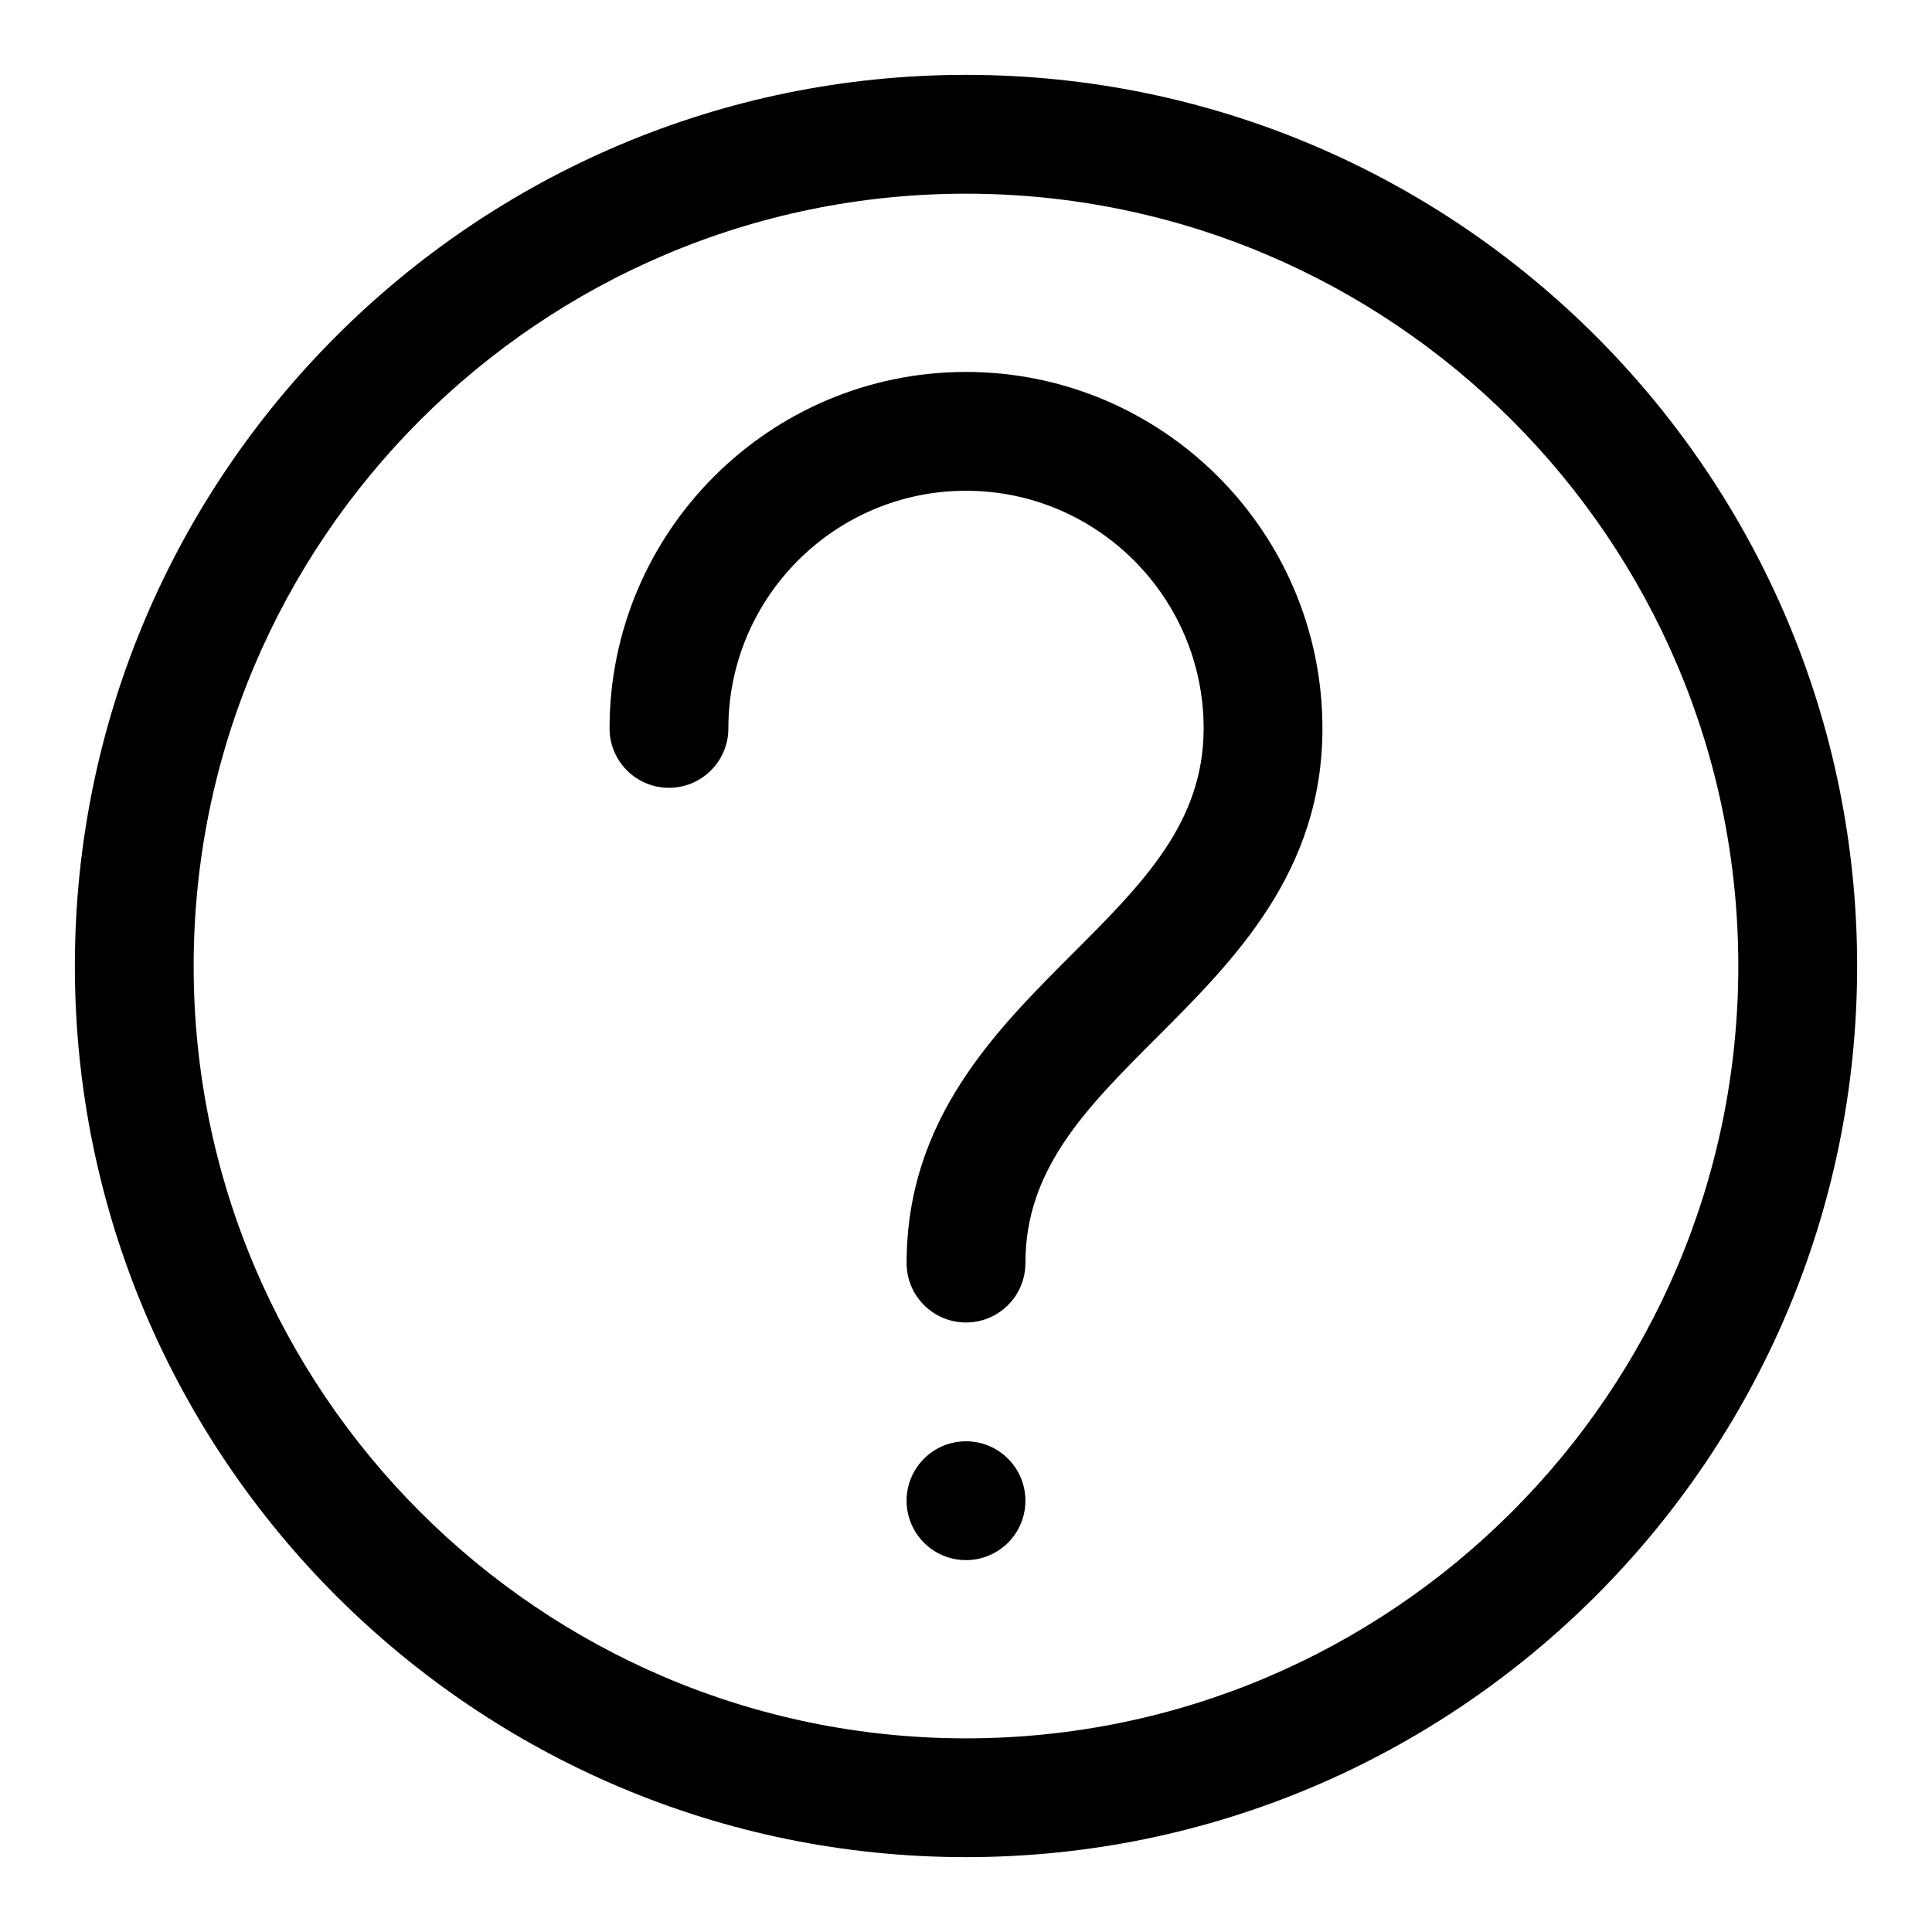
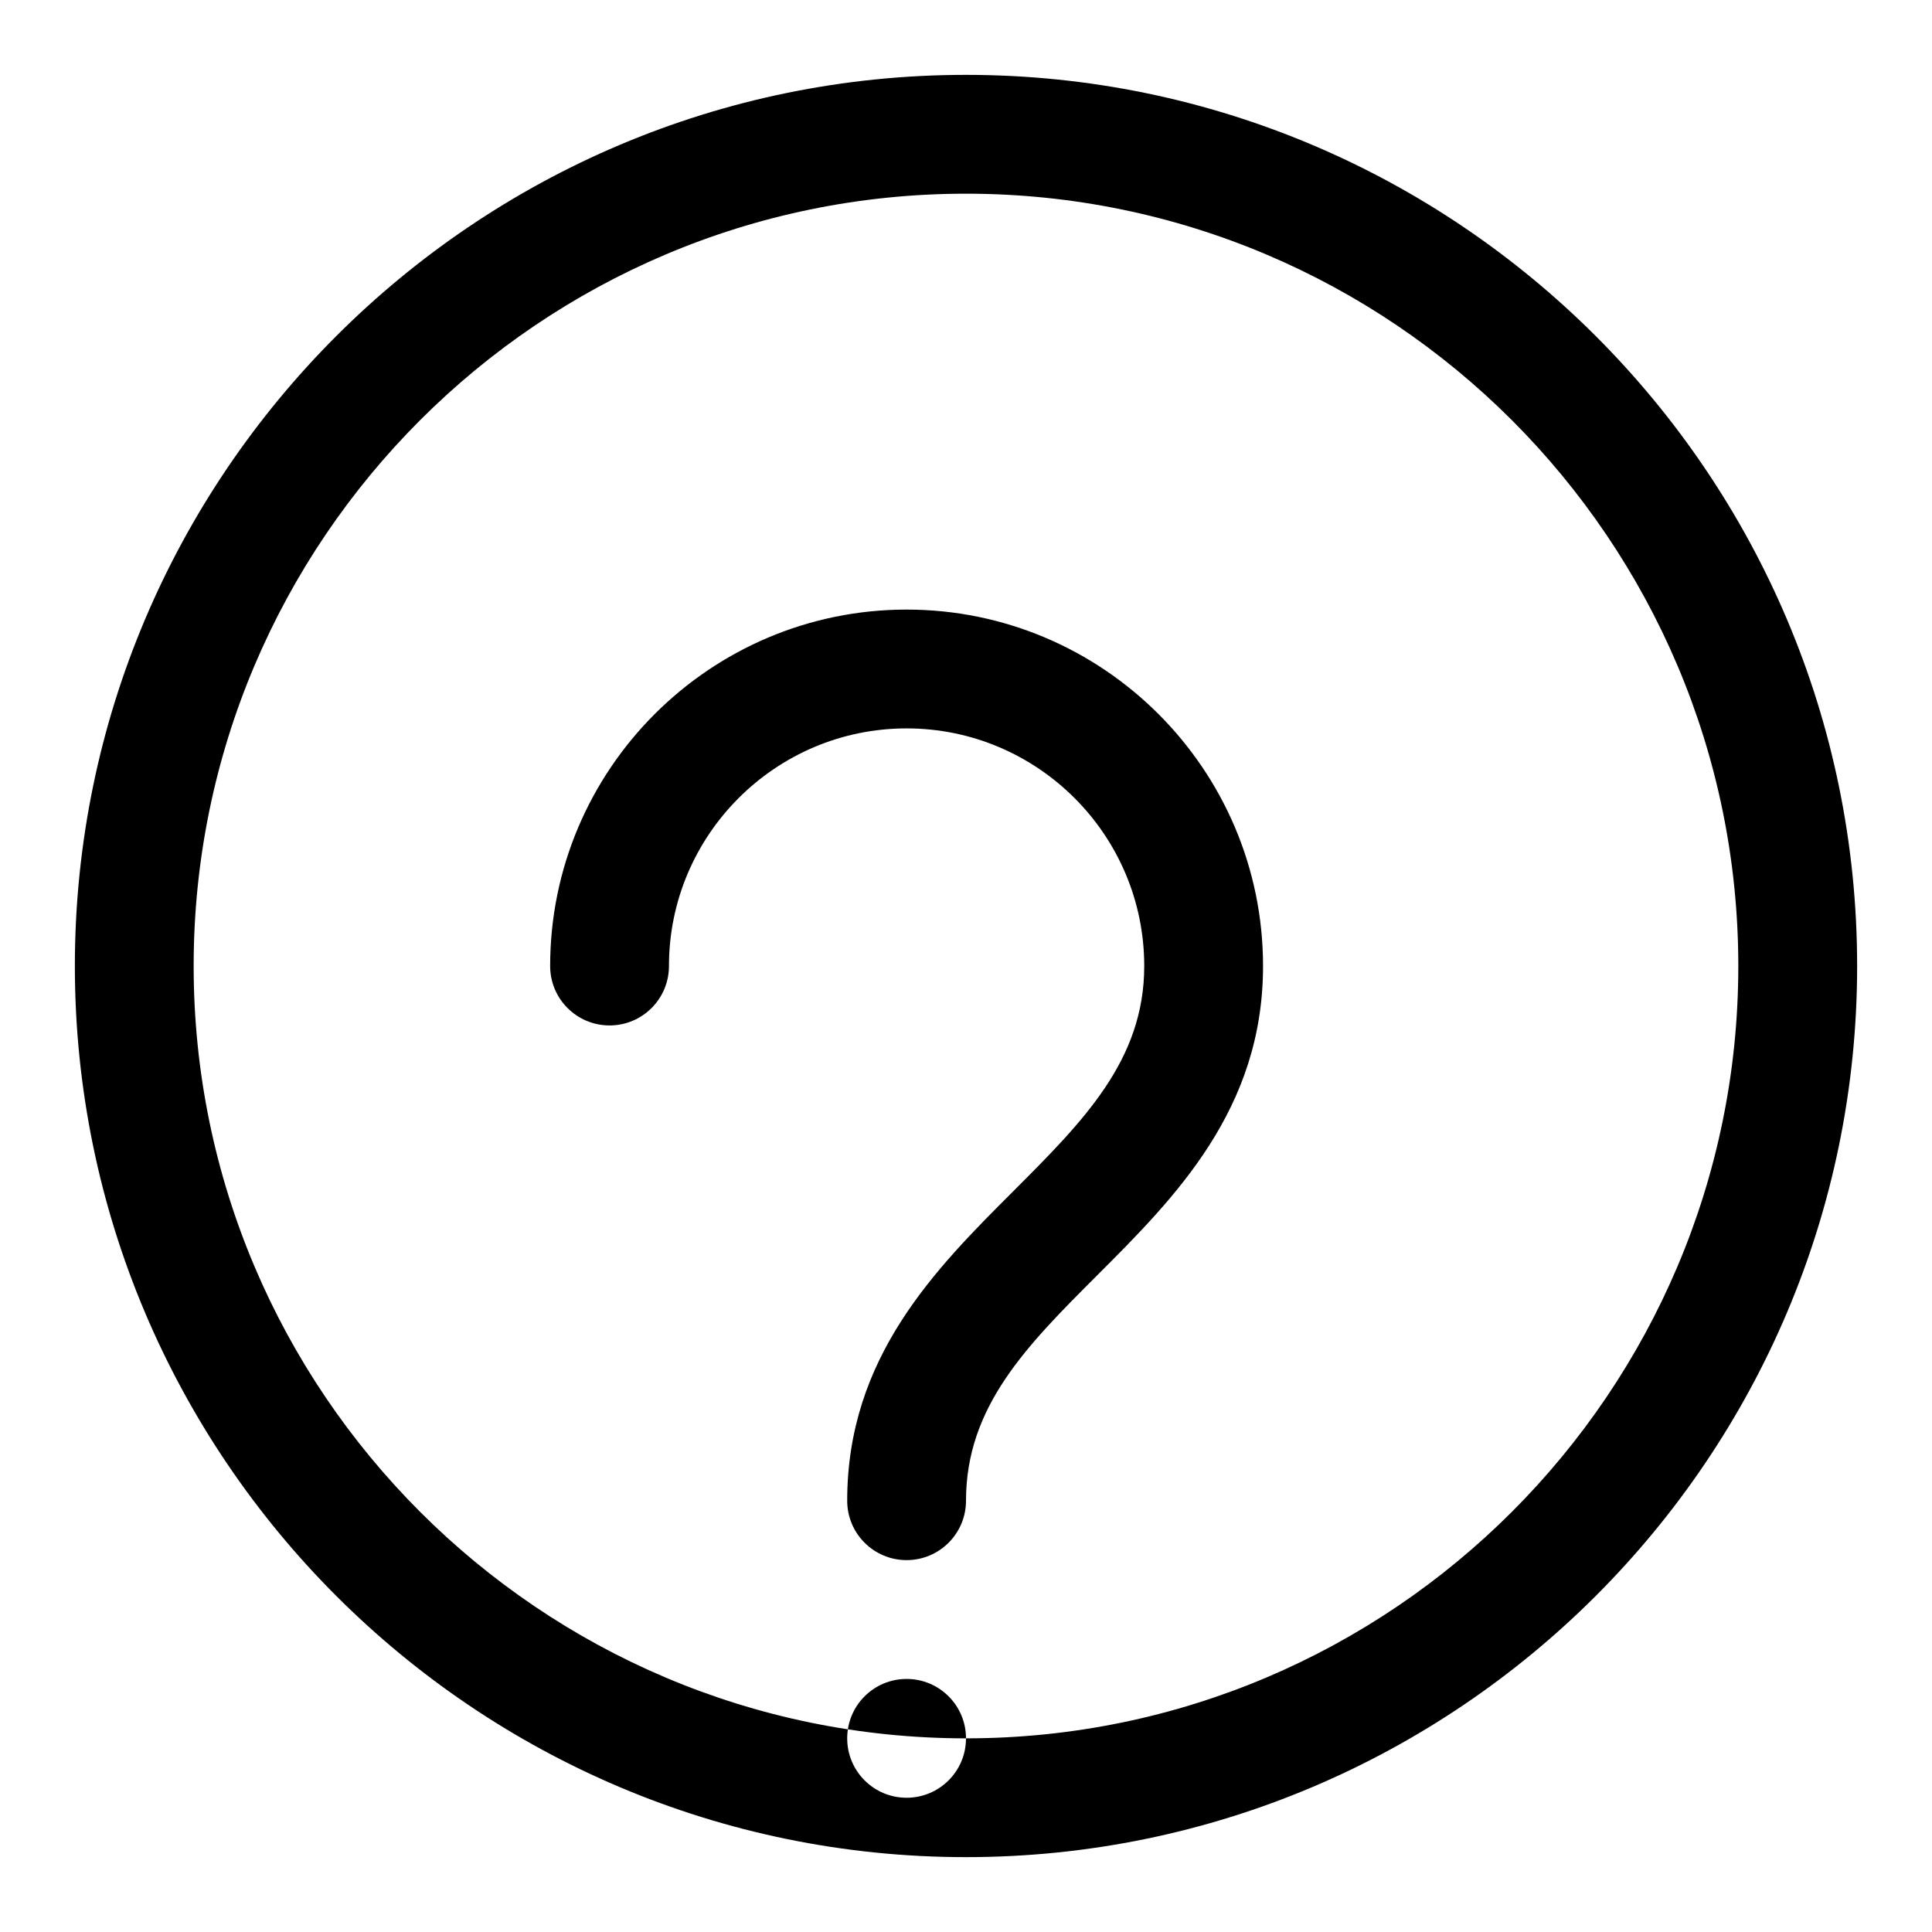
<svg xmlns="http://www.w3.org/2000/svg" fill="#000000" width="800px" height="800px" version="1.1" viewBox="144 144 512 512">
-   <path d="m400 163.84c-130.22 0-236.16 105.94-236.16 236.16s105.94 236.16 236.16 236.16 236.16-105.93 236.16-236.16c0.004-130.23-105.94-236.16-236.16-236.16zm0 440.84c-112.86 0-204.68-91.82-204.68-204.67 0-112.86 91.812-204.68 204.68-204.68 112.86 0 204.67 91.82 204.67 204.67 0 112.86-91.812 204.68-204.67 204.68zm15.742-62.977c0 8.703-7.051 15.742-15.742 15.742-8.695 0-15.742-7.043-15.742-15.742 0-8.703 7.051-15.742 15.742-15.742 8.691-0.004 15.742 7.039 15.742 15.742zm78.719-204.67c0 38.008-23.363 61.379-43.973 81.98-18.641 18.648-34.746 34.746-34.746 59.715 0 8.703-7.051 15.742-15.742 15.742-8.695 0-15.742-7.043-15.742-15.742 0-38.008 23.363-61.379 43.973-81.98 18.641-18.648 34.746-34.746 34.746-59.715 0-34.73-28.25-62.977-62.977-62.977-34.723 0-62.977 28.242-62.977 62.977 0 8.703-7.051 15.742-15.742 15.742-8.695 0-15.742-7.043-15.742-15.742 0-52.09 42.375-94.465 94.465-94.465 52.086 0 94.457 42.375 94.457 94.465z" />
+   <path d="m400 163.84c-130.22 0-236.16 105.94-236.16 236.16s105.94 236.16 236.16 236.16 236.16-105.93 236.16-236.16c0.004-130.23-105.94-236.16-236.16-236.16zm0 440.84c-112.86 0-204.68-91.82-204.68-204.67 0-112.86 91.812-204.68 204.68-204.68 112.86 0 204.67 91.82 204.67 204.67 0 112.86-91.812 204.68-204.67 204.68zc0 8.703-7.051 15.742-15.742 15.742-8.695 0-15.742-7.043-15.742-15.742 0-8.703 7.051-15.742 15.742-15.742 8.691-0.004 15.742 7.039 15.742 15.742zm78.719-204.67c0 38.008-23.363 61.379-43.973 81.98-18.641 18.648-34.746 34.746-34.746 59.715 0 8.703-7.051 15.742-15.742 15.742-8.695 0-15.742-7.043-15.742-15.742 0-38.008 23.363-61.379 43.973-81.98 18.641-18.648 34.746-34.746 34.746-59.715 0-34.73-28.25-62.977-62.977-62.977-34.723 0-62.977 28.242-62.977 62.977 0 8.703-7.051 15.742-15.742 15.742-8.695 0-15.742-7.043-15.742-15.742 0-52.09 42.375-94.465 94.465-94.465 52.086 0 94.457 42.375 94.457 94.465z" />
</svg>